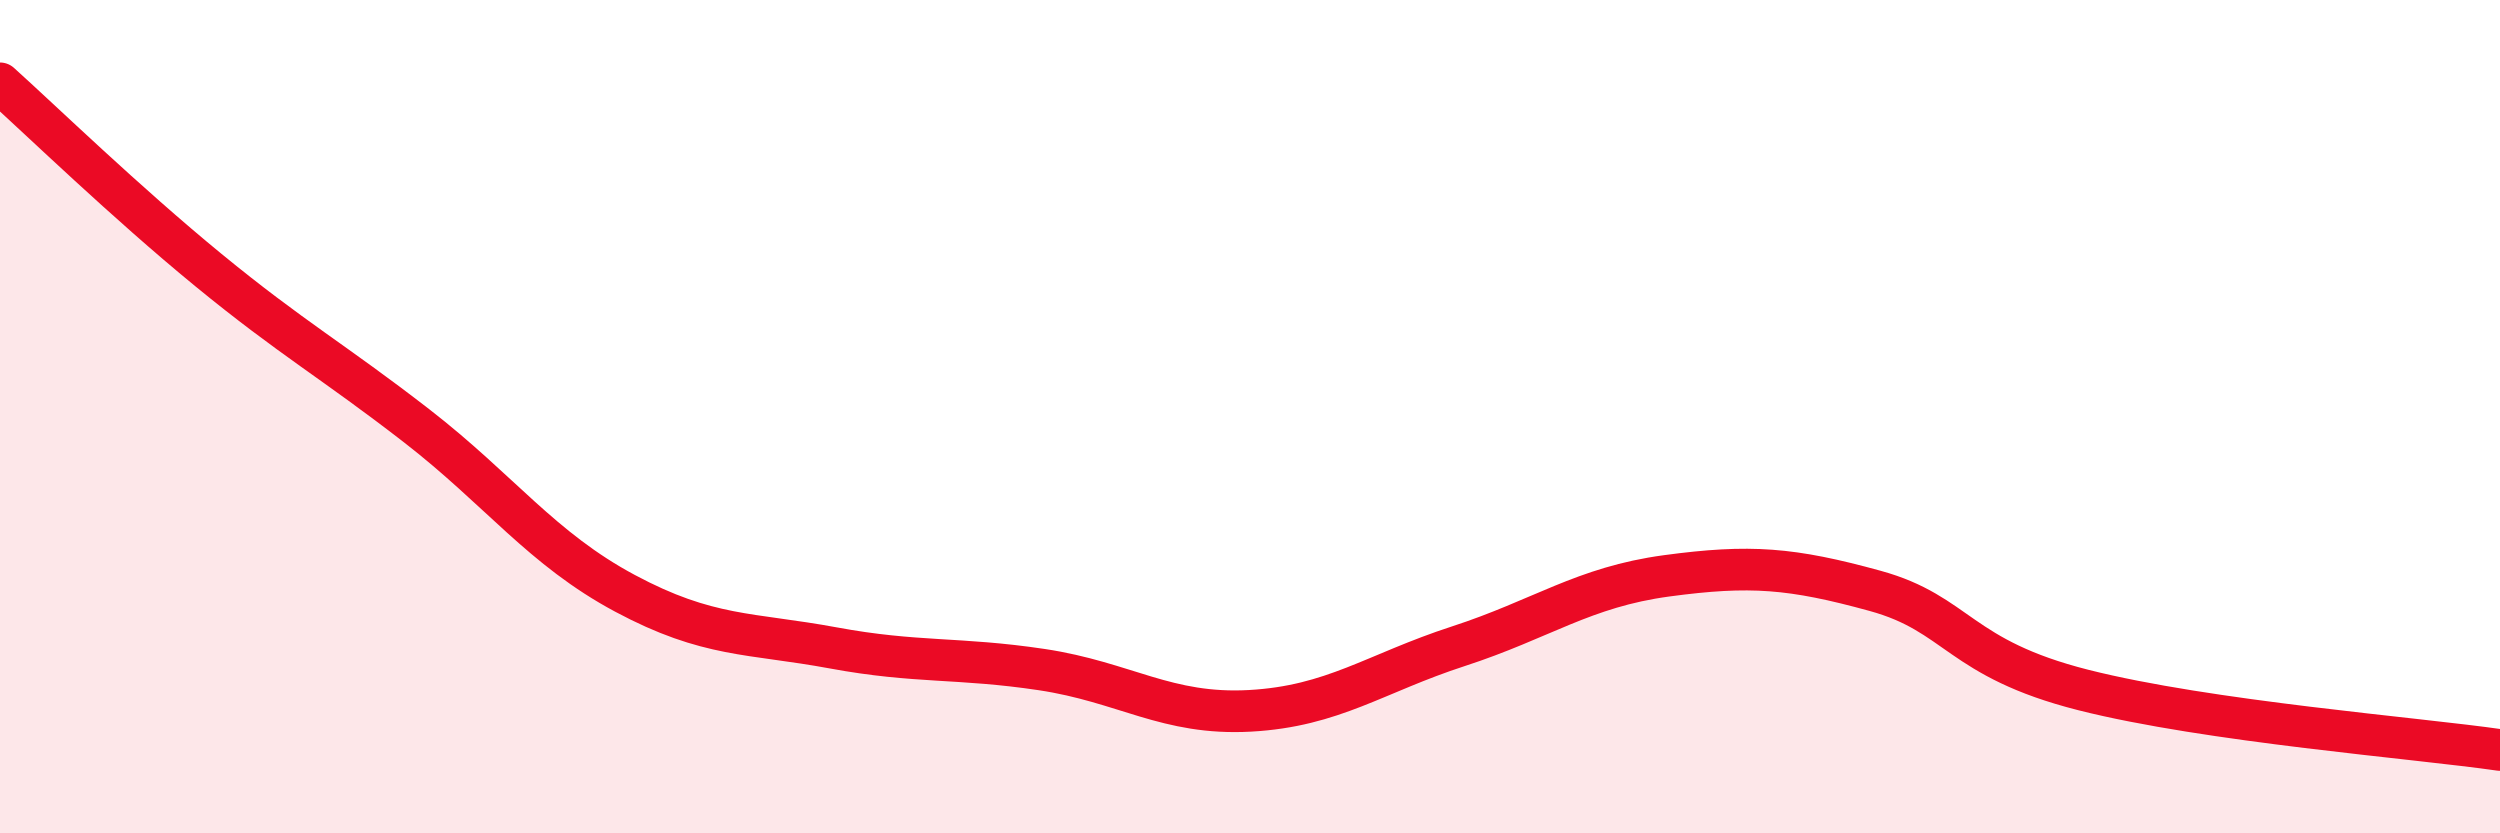
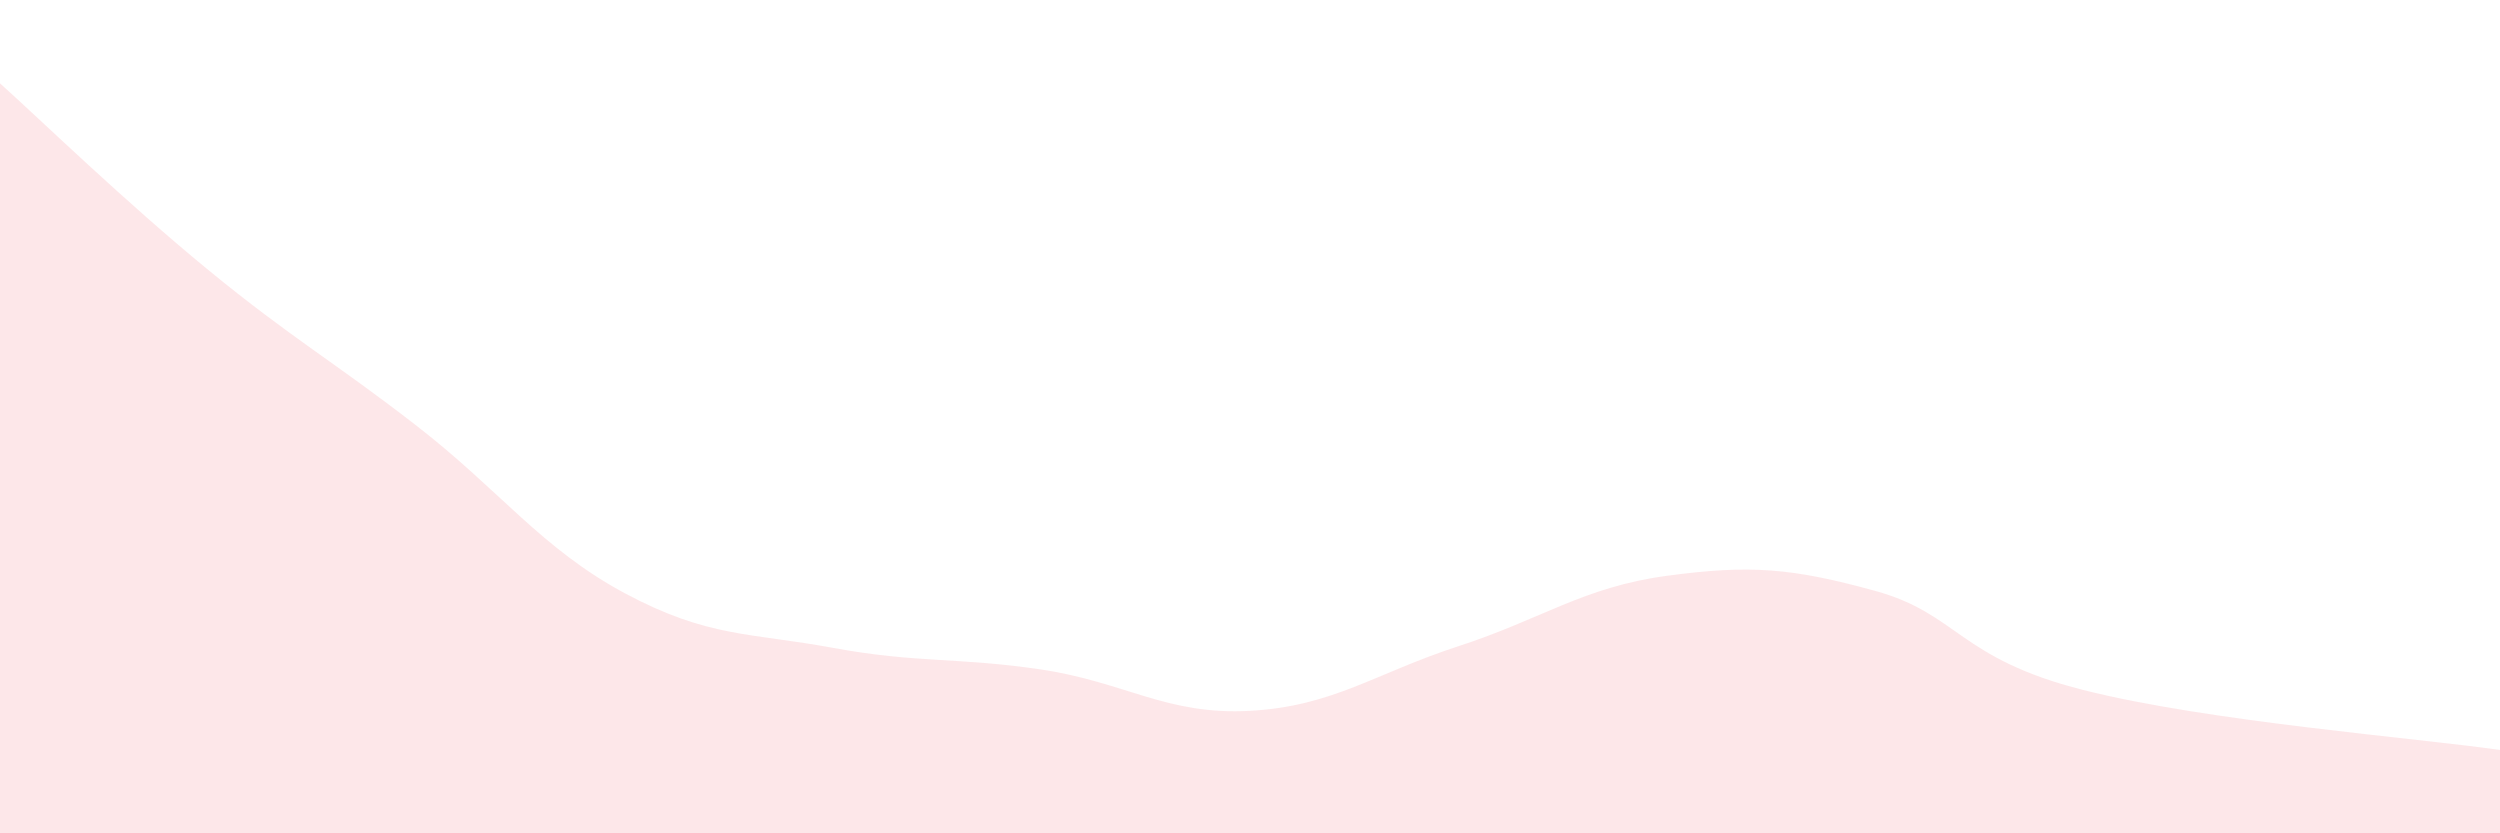
<svg xmlns="http://www.w3.org/2000/svg" width="60" height="20" viewBox="0 0 60 20">
  <path d="M 0,2 C 1,2.9 3,4.84 5,6.48 C 7,8.12 8,8.67 10,10.22 C 12,11.77 13,13.17 15,14.24 C 17,15.31 18,15.18 20,15.55 C 22,15.92 23,15.77 25,16.07 C 27,16.37 28,17.17 30,17.06 C 32,16.95 33,16.16 35,15.51 C 37,14.86 38,14.09 40,13.82 C 42,13.55 43,13.63 45,14.18 C 47,14.73 47,15.8 50,16.56 C 53,17.32 58,17.71 60,18L60 20L0 20Z" fill="#EB0A25" opacity="0.1" stroke-linecap="round" stroke-linejoin="round" />
-   <path d="M 0,2 C 1,2.9 3,4.84 5,6.48 C 7,8.12 8,8.67 10,10.22 C 12,11.77 13,13.17 15,14.24 C 17,15.31 18,15.18 20,15.55 C 22,15.92 23,15.77 25,16.07 C 27,16.37 28,17.17 30,17.06 C 32,16.95 33,16.16 35,15.51 C 37,14.86 38,14.09 40,13.82 C 42,13.55 43,13.63 45,14.18 C 47,14.73 47,15.8 50,16.56 C 53,17.32 58,17.71 60,18" stroke="#EB0A25" stroke-width="1" fill="none" stroke-linecap="round" stroke-linejoin="round" />
</svg>